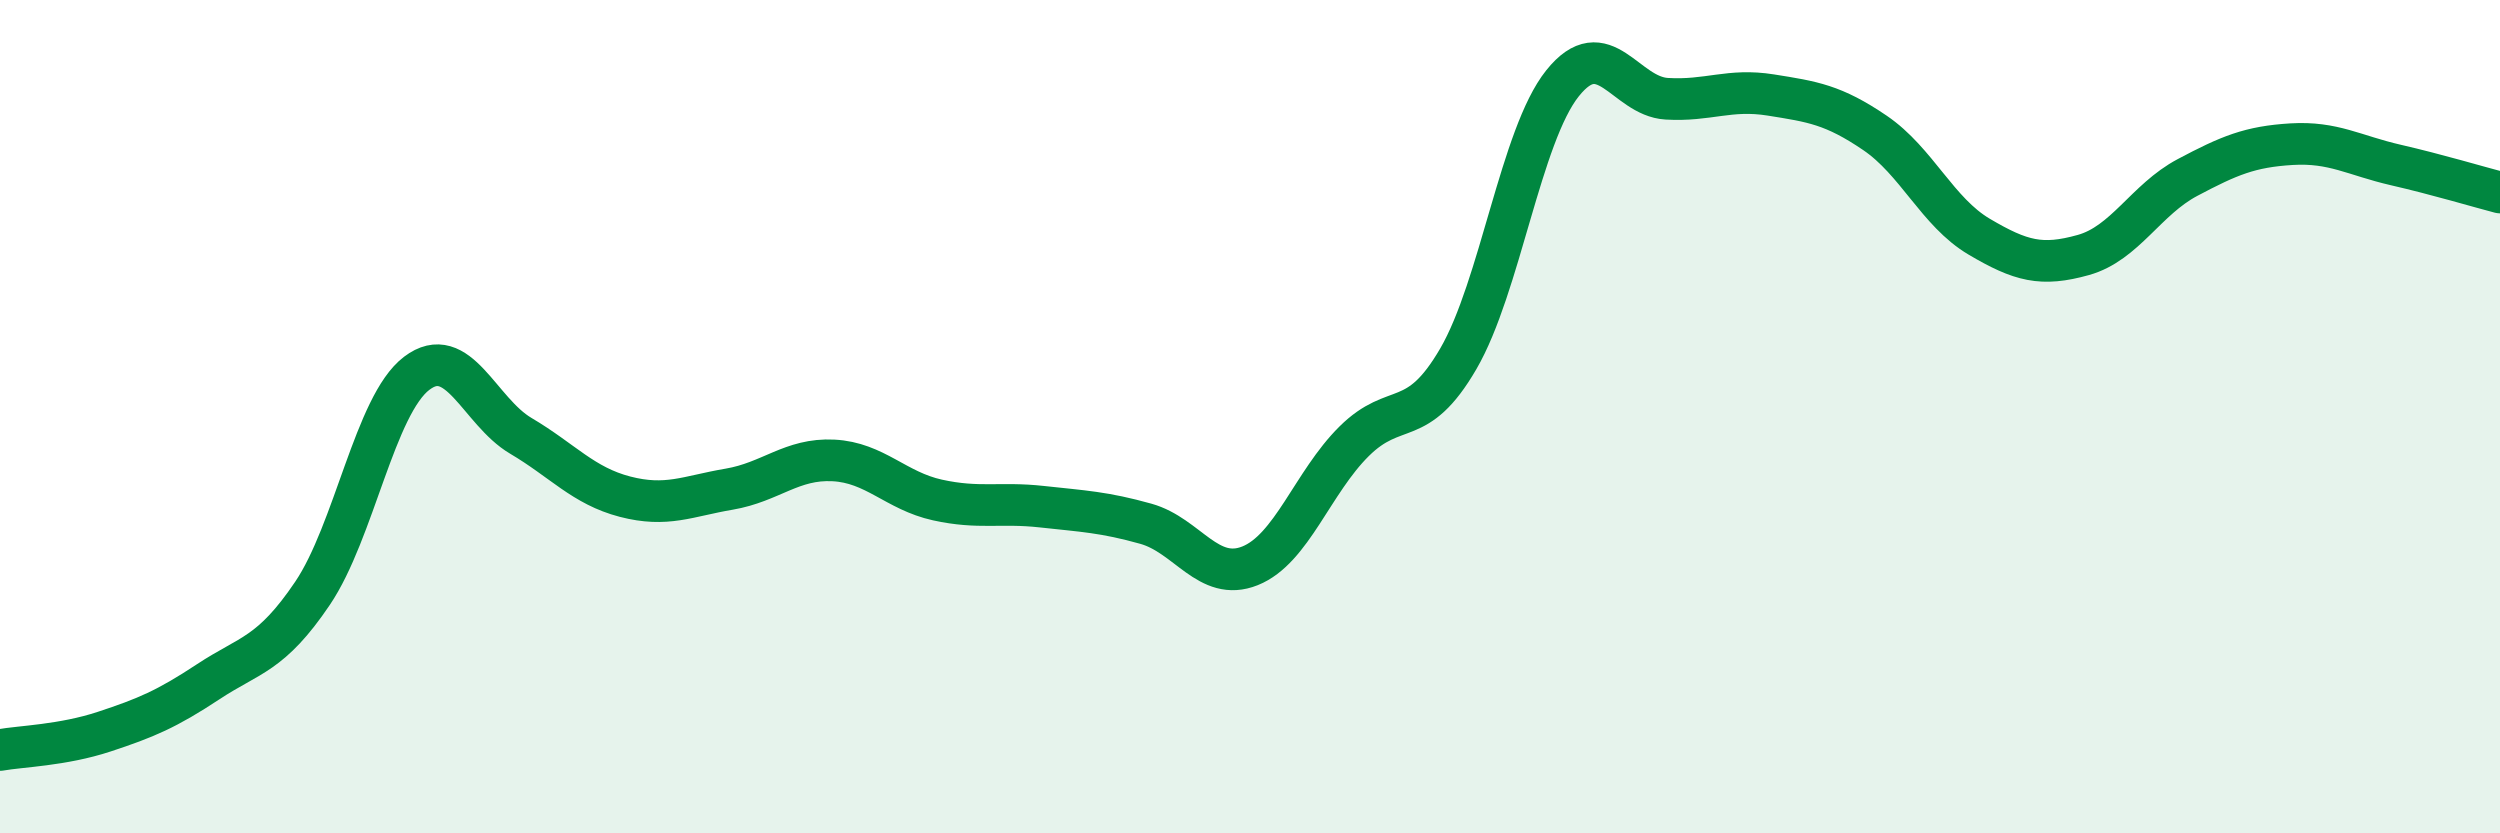
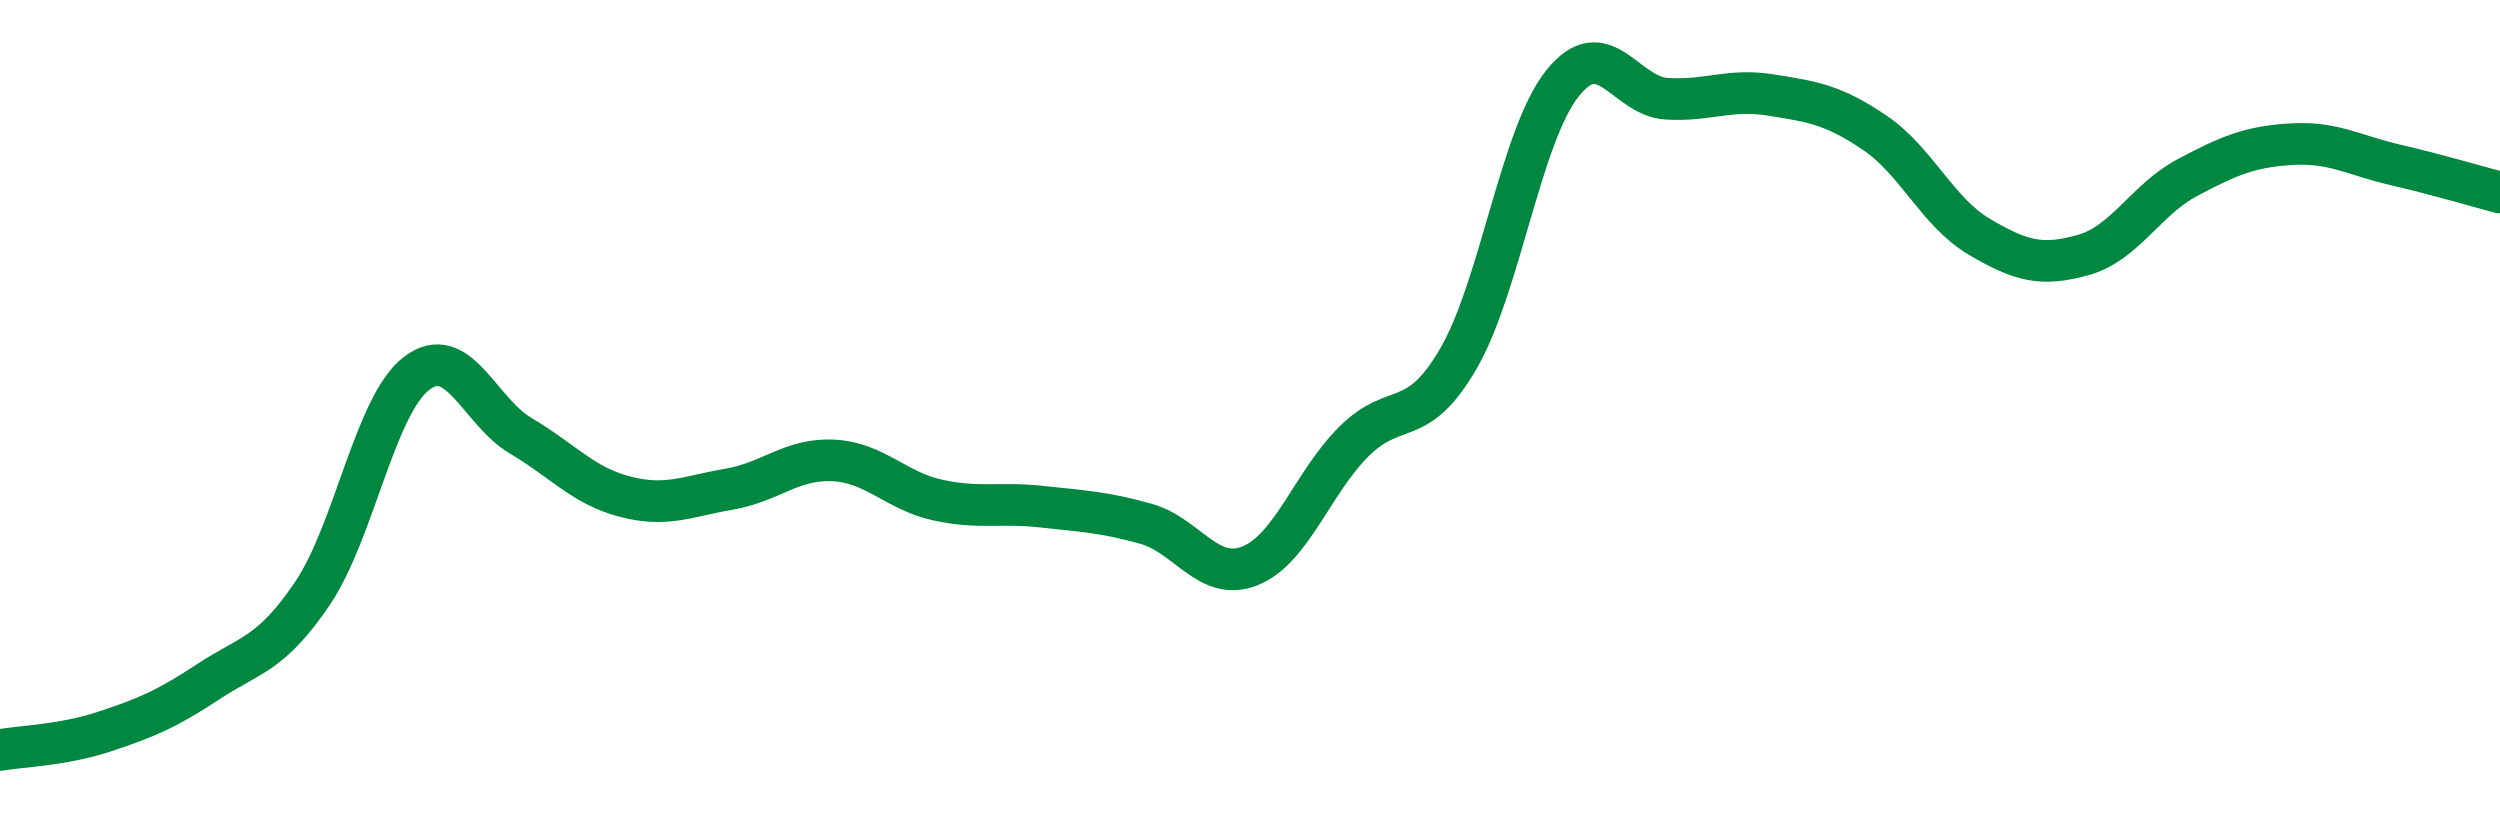
<svg xmlns="http://www.w3.org/2000/svg" width="60" height="20" viewBox="0 0 60 20">
-   <path d="M 0,18 C 0.5,17.91 1.5,17.89 2.5,17.56 C 3.5,17.23 4,17.02 5,16.36 C 6,15.7 6.5,15.72 7.5,14.24 C 8.5,12.76 9,9.72 10,8.96 C 11,8.2 11.5,9.87 12.5,10.46 C 13.5,11.05 14,11.66 15,11.92 C 16,12.18 16.5,11.91 17.5,11.74 C 18.5,11.57 19,11 20,11.05 C 21,11.1 21.5,11.78 22.5,12 C 23.5,12.22 24,12.05 25,12.16 C 26,12.27 26.5,12.29 27.5,12.57 C 28.5,12.85 29,13.98 30,13.58 C 31,13.18 31.5,11.58 32.5,10.59 C 33.5,9.6 34,10.33 35,8.61 C 36,6.89 36.5,3.25 37.5,2 C 38.5,0.75 39,2.31 40,2.37 C 41,2.43 41.5,2.12 42.5,2.28 C 43.5,2.44 44,2.51 45,3.19 C 46,3.87 46.5,5.09 47.5,5.68 C 48.5,6.27 49,6.4 50,6.12 C 51,5.84 51.5,4.79 52.5,4.26 C 53.5,3.73 54,3.52 55,3.46 C 56,3.4 56.5,3.73 57.5,3.96 C 58.5,4.19 59.5,4.49 60,4.62L60 20L0 20Z" fill="#008740" opacity="0.1" stroke-linecap="round" stroke-linejoin="round" />
  <path d="M 0,18 C 0.5,17.91 1.5,17.89 2.5,17.56 C 3.5,17.23 4,17.02 5,16.36 C 6,15.7 6.5,15.72 7.5,14.24 C 8.5,12.76 9,9.72 10,8.96 C 11,8.2 11.5,9.87 12.5,10.46 C 13.5,11.05 14,11.66 15,11.92 C 16,12.18 16.5,11.91 17.5,11.74 C 18.5,11.57 19,11 20,11.05 C 21,11.1 21.5,11.78 22.5,12 C 23.5,12.22 24,12.05 25,12.16 C 26,12.27 26.5,12.29 27.5,12.57 C 28.5,12.85 29,13.98 30,13.58 C 31,13.18 31.5,11.58 32.5,10.59 C 33.5,9.6 34,10.33 35,8.61 C 36,6.89 36.5,3.25 37.5,2 C 38.5,0.75 39,2.31 40,2.37 C 41,2.43 41.5,2.12 42.5,2.28 C 43.5,2.44 44,2.51 45,3.19 C 46,3.87 46.5,5.09 47.5,5.68 C 48.5,6.27 49,6.4 50,6.12 C 51,5.84 51.5,4.79 52.5,4.26 C 53.5,3.73 54,3.52 55,3.46 C 56,3.4 56.5,3.73 57.5,3.96 C 58.5,4.19 59.5,4.49 60,4.62" stroke="#008740" stroke-width="1" fill="none" stroke-linecap="round" stroke-linejoin="round" />
</svg>